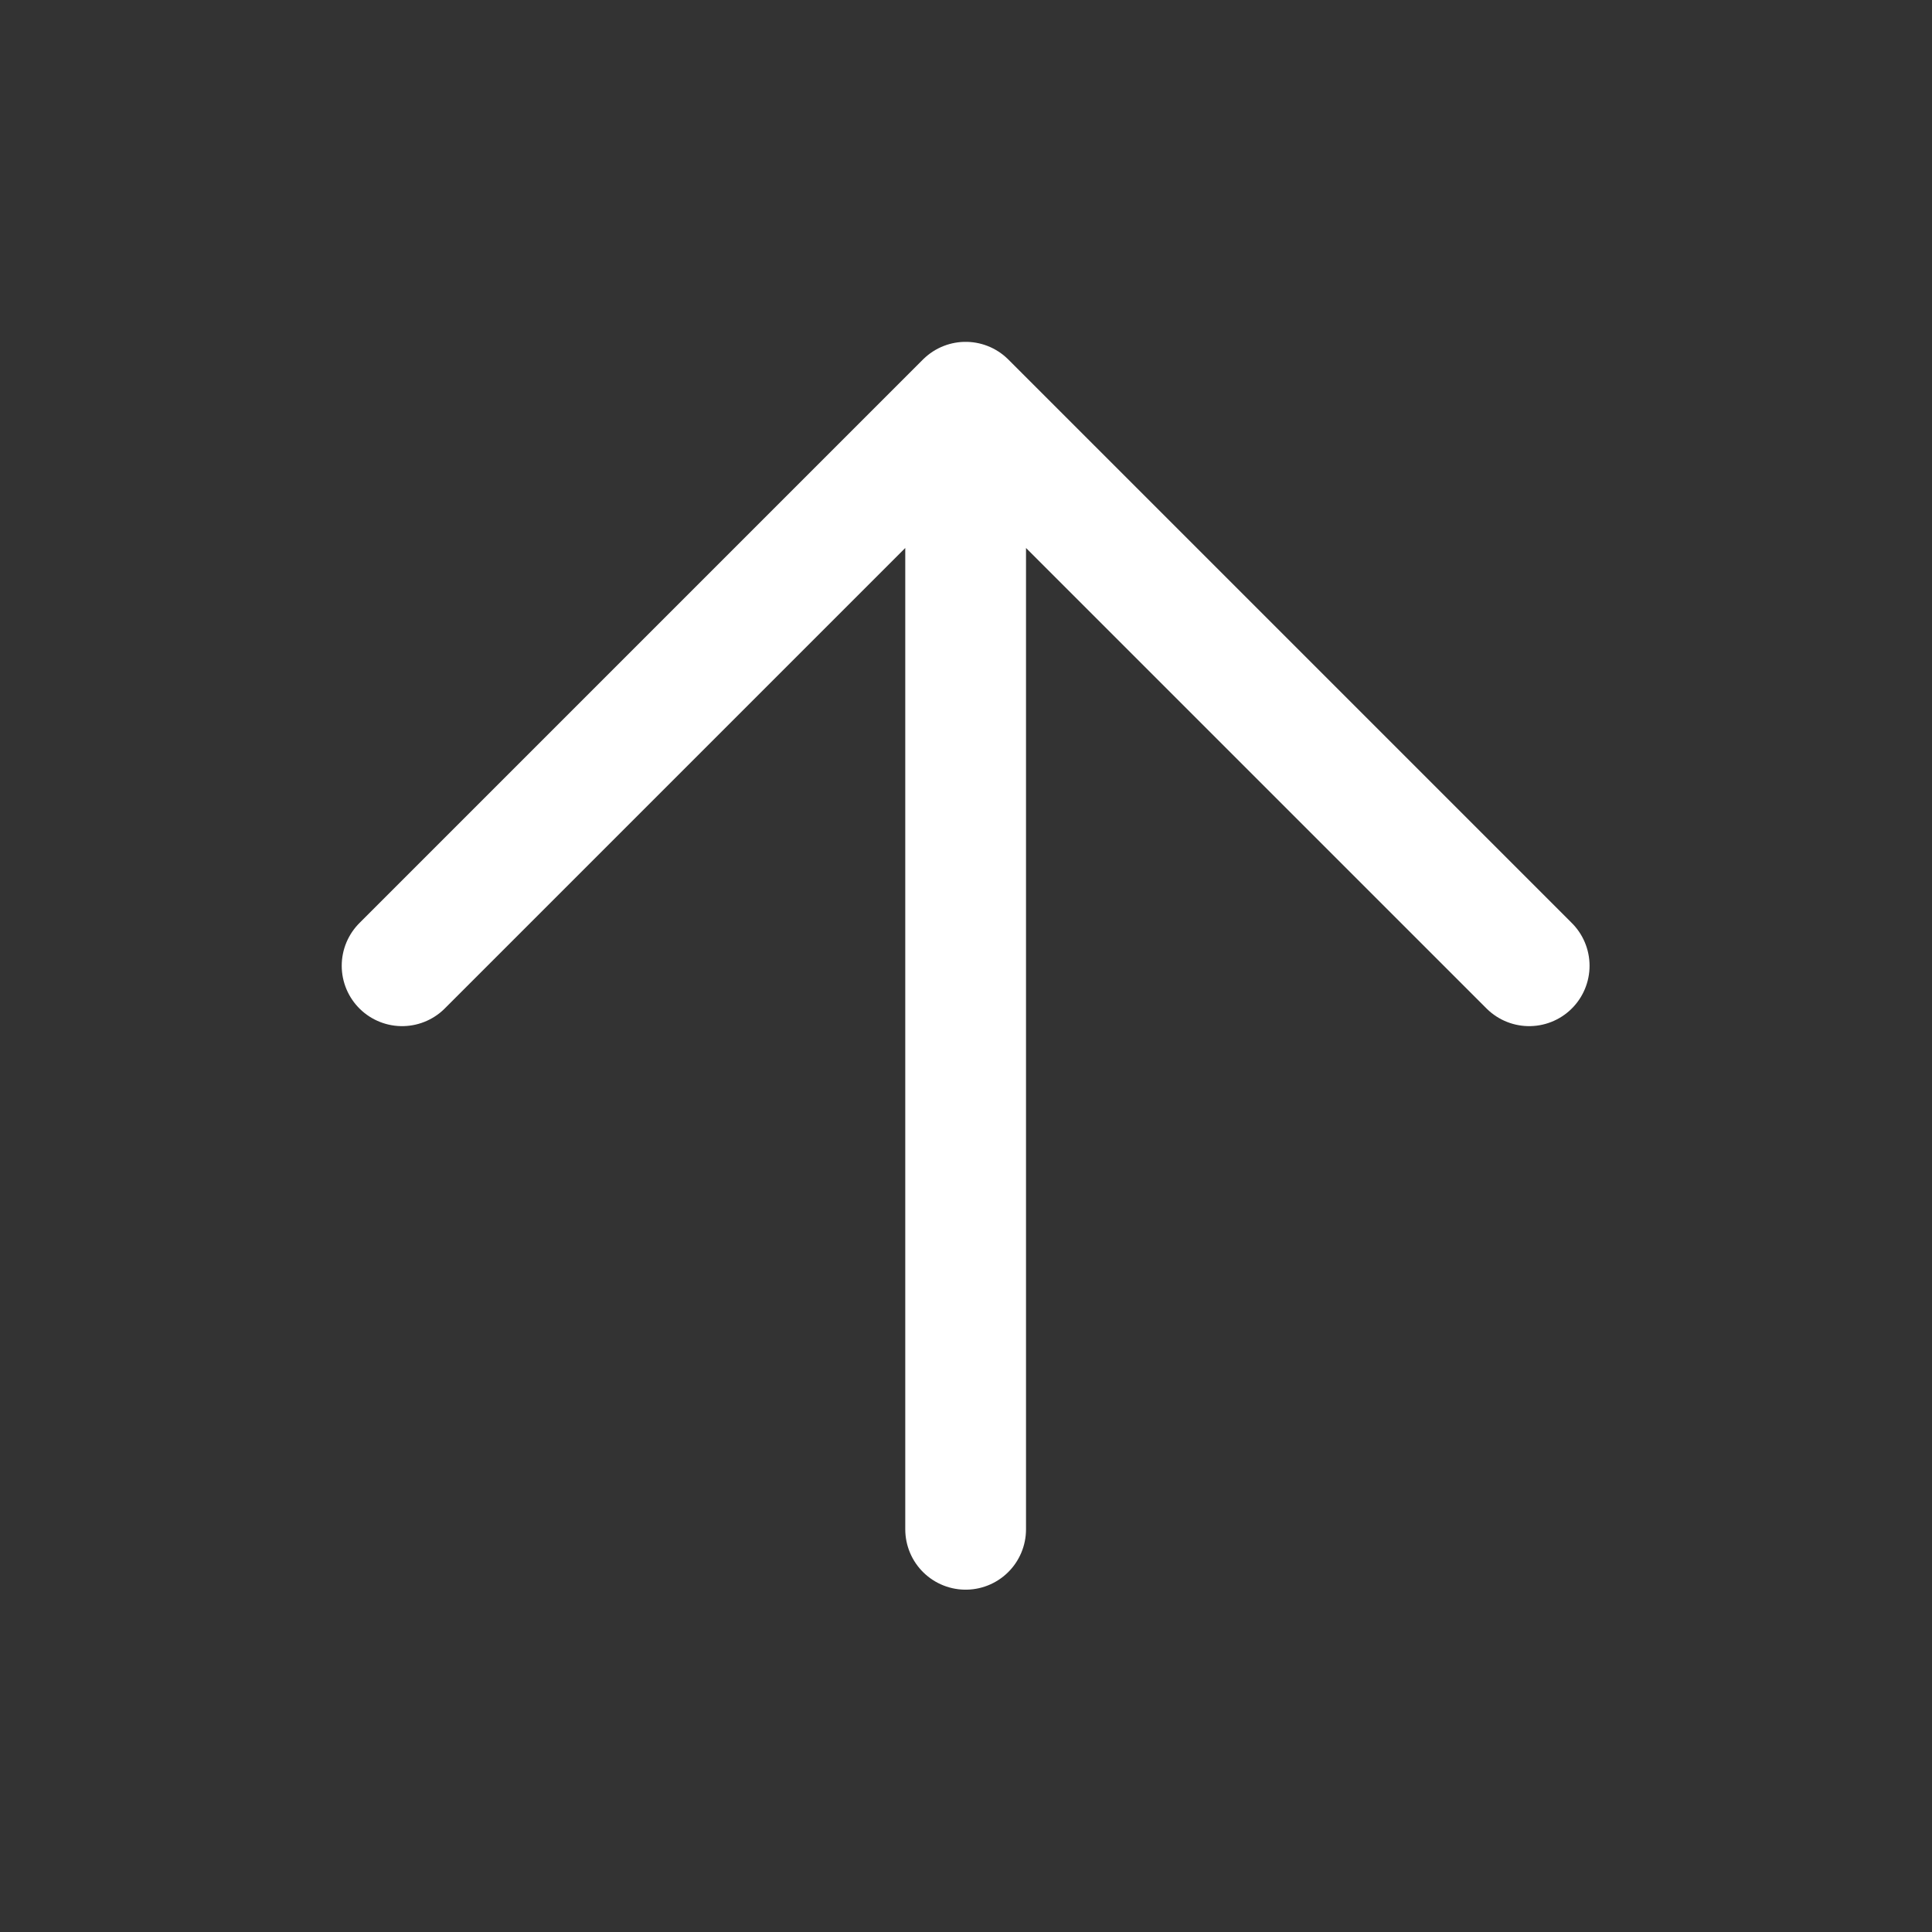
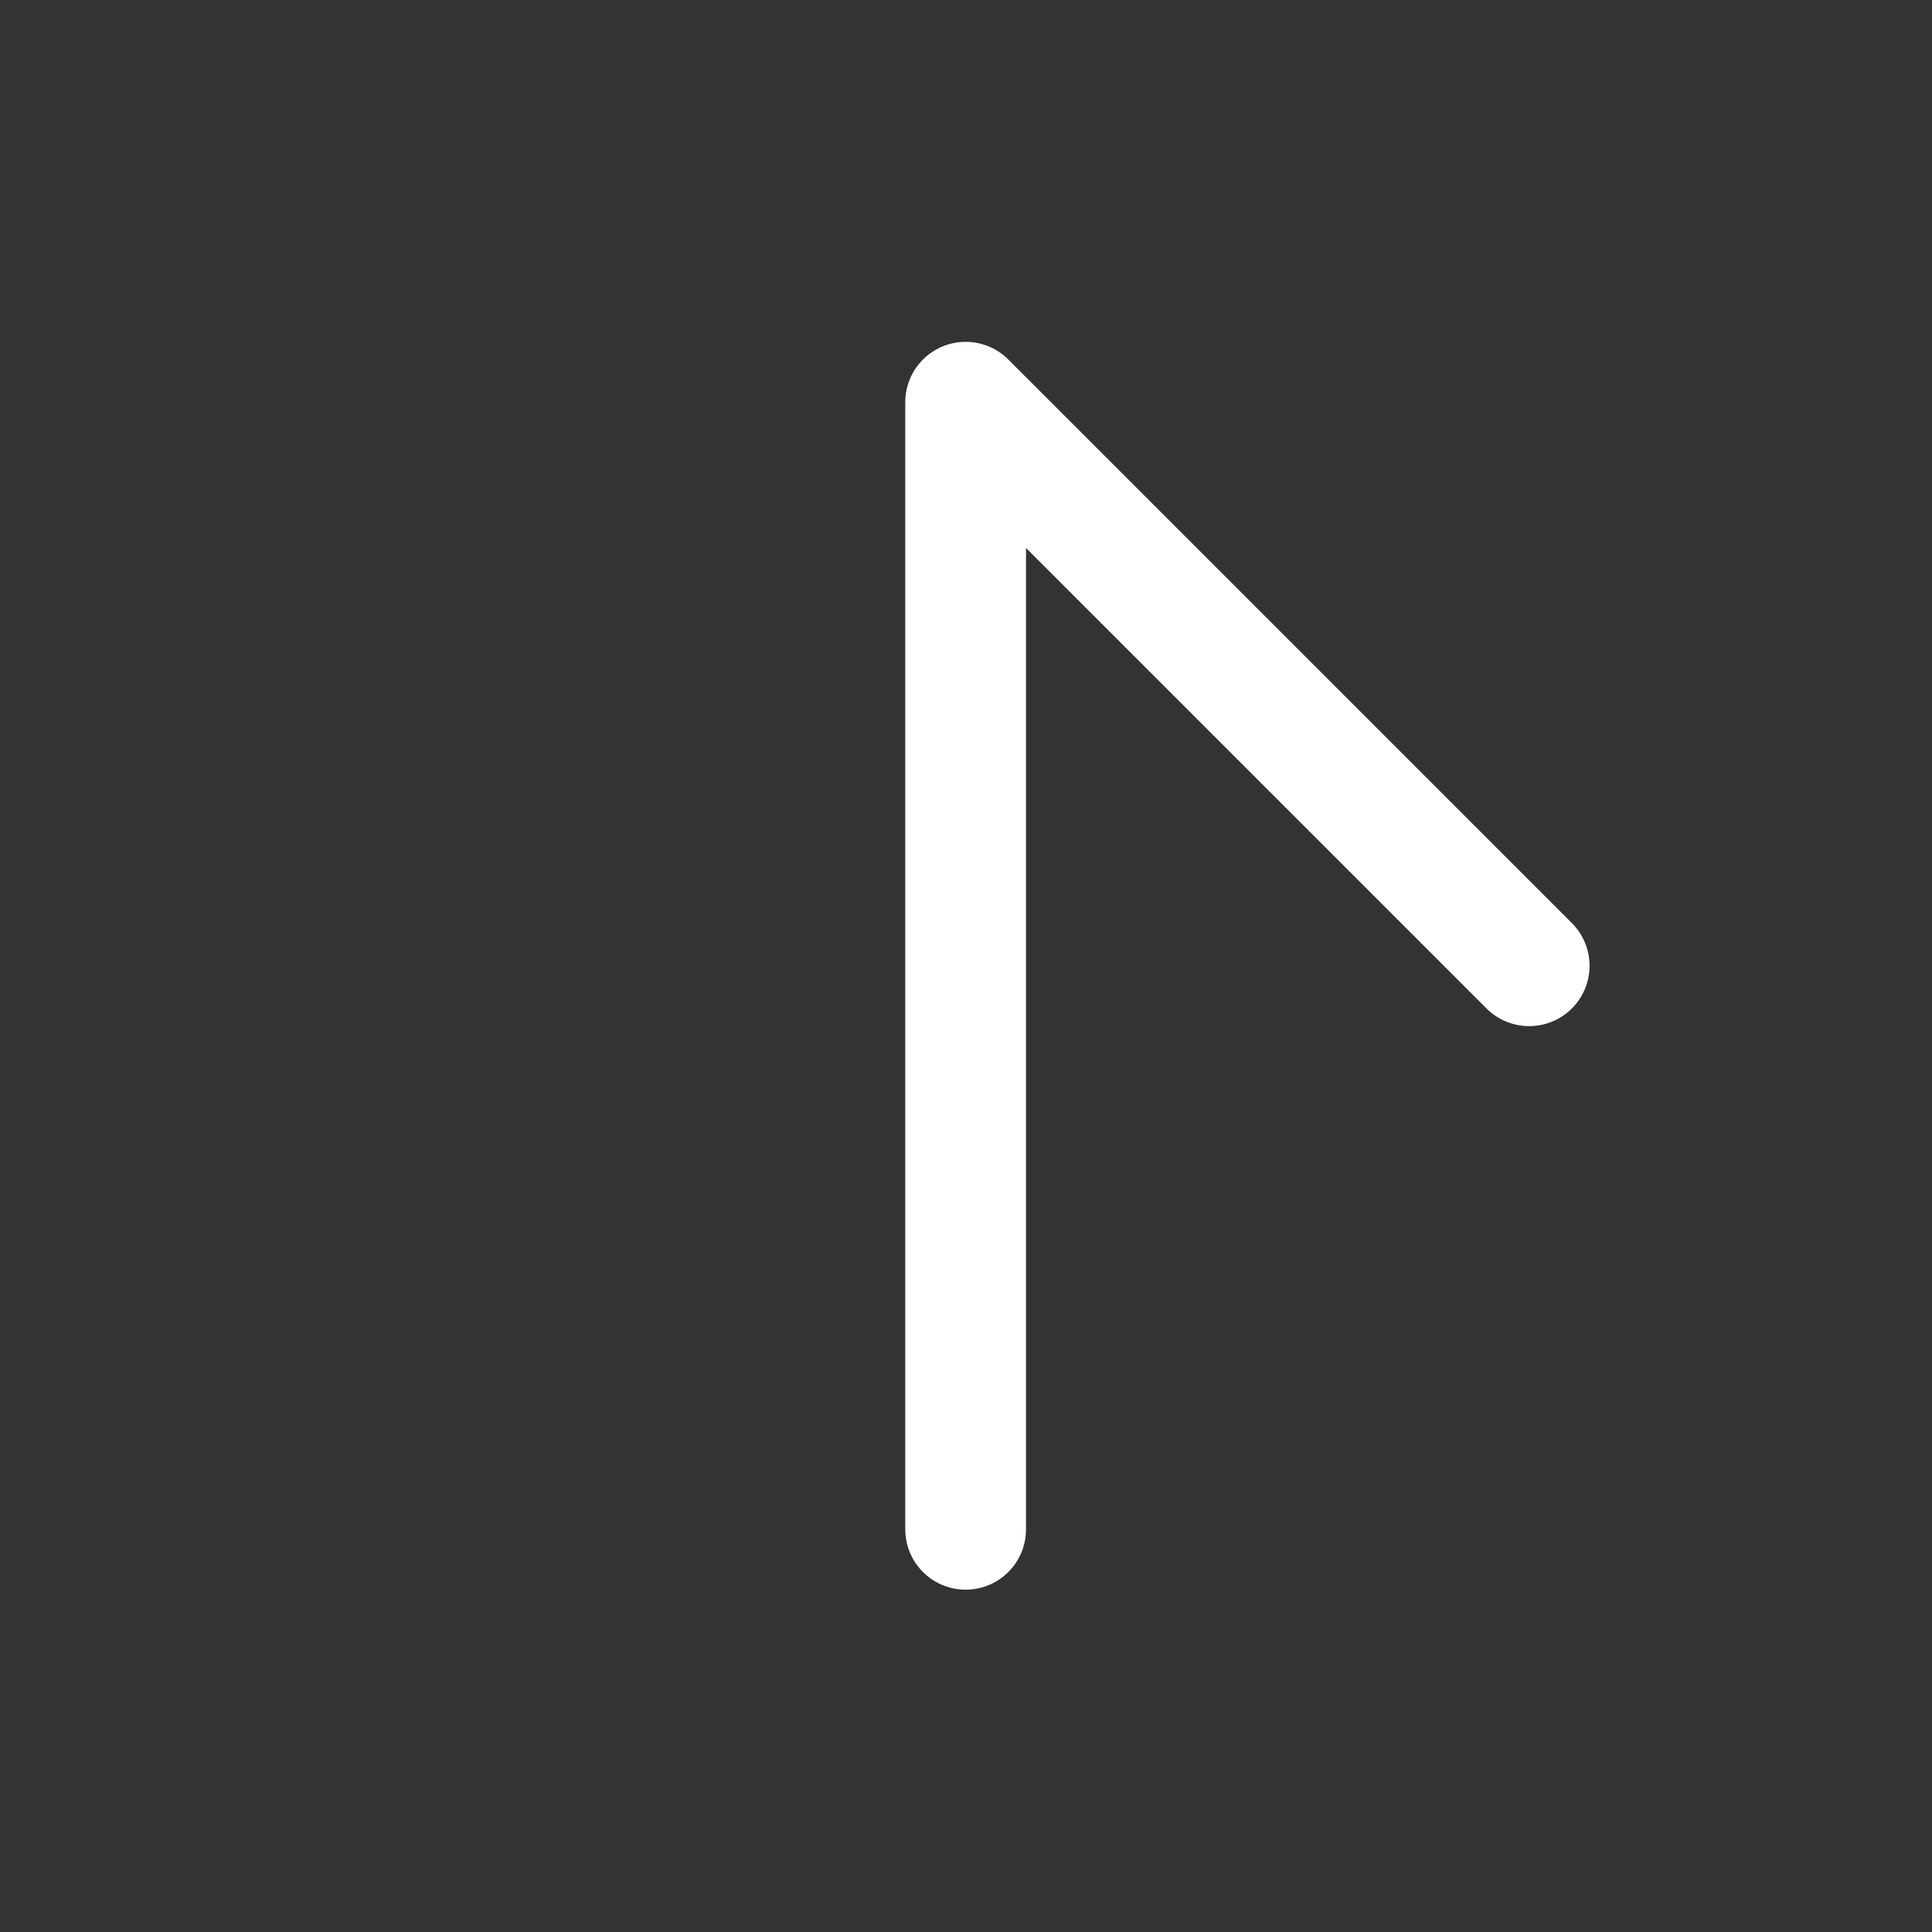
<svg xmlns="http://www.w3.org/2000/svg" width="16" height="16" viewBox="0 0 16 16" fill="none">
  <rect x="0" y="0" width="16" height="16" fill="#333333" stroke="none" />
-   <path d="M7.997 12.665V3.331M7.997 3.331L12.664 7.998M7.997 3.331L3.33 7.998" stroke="white" stroke-linecap="round" stroke-linejoin="round" />
+   <path d="M7.997 12.665V3.331M7.997 3.331L12.664 7.998M7.997 3.331" stroke="white" stroke-linecap="round" stroke-linejoin="round" />
</svg>